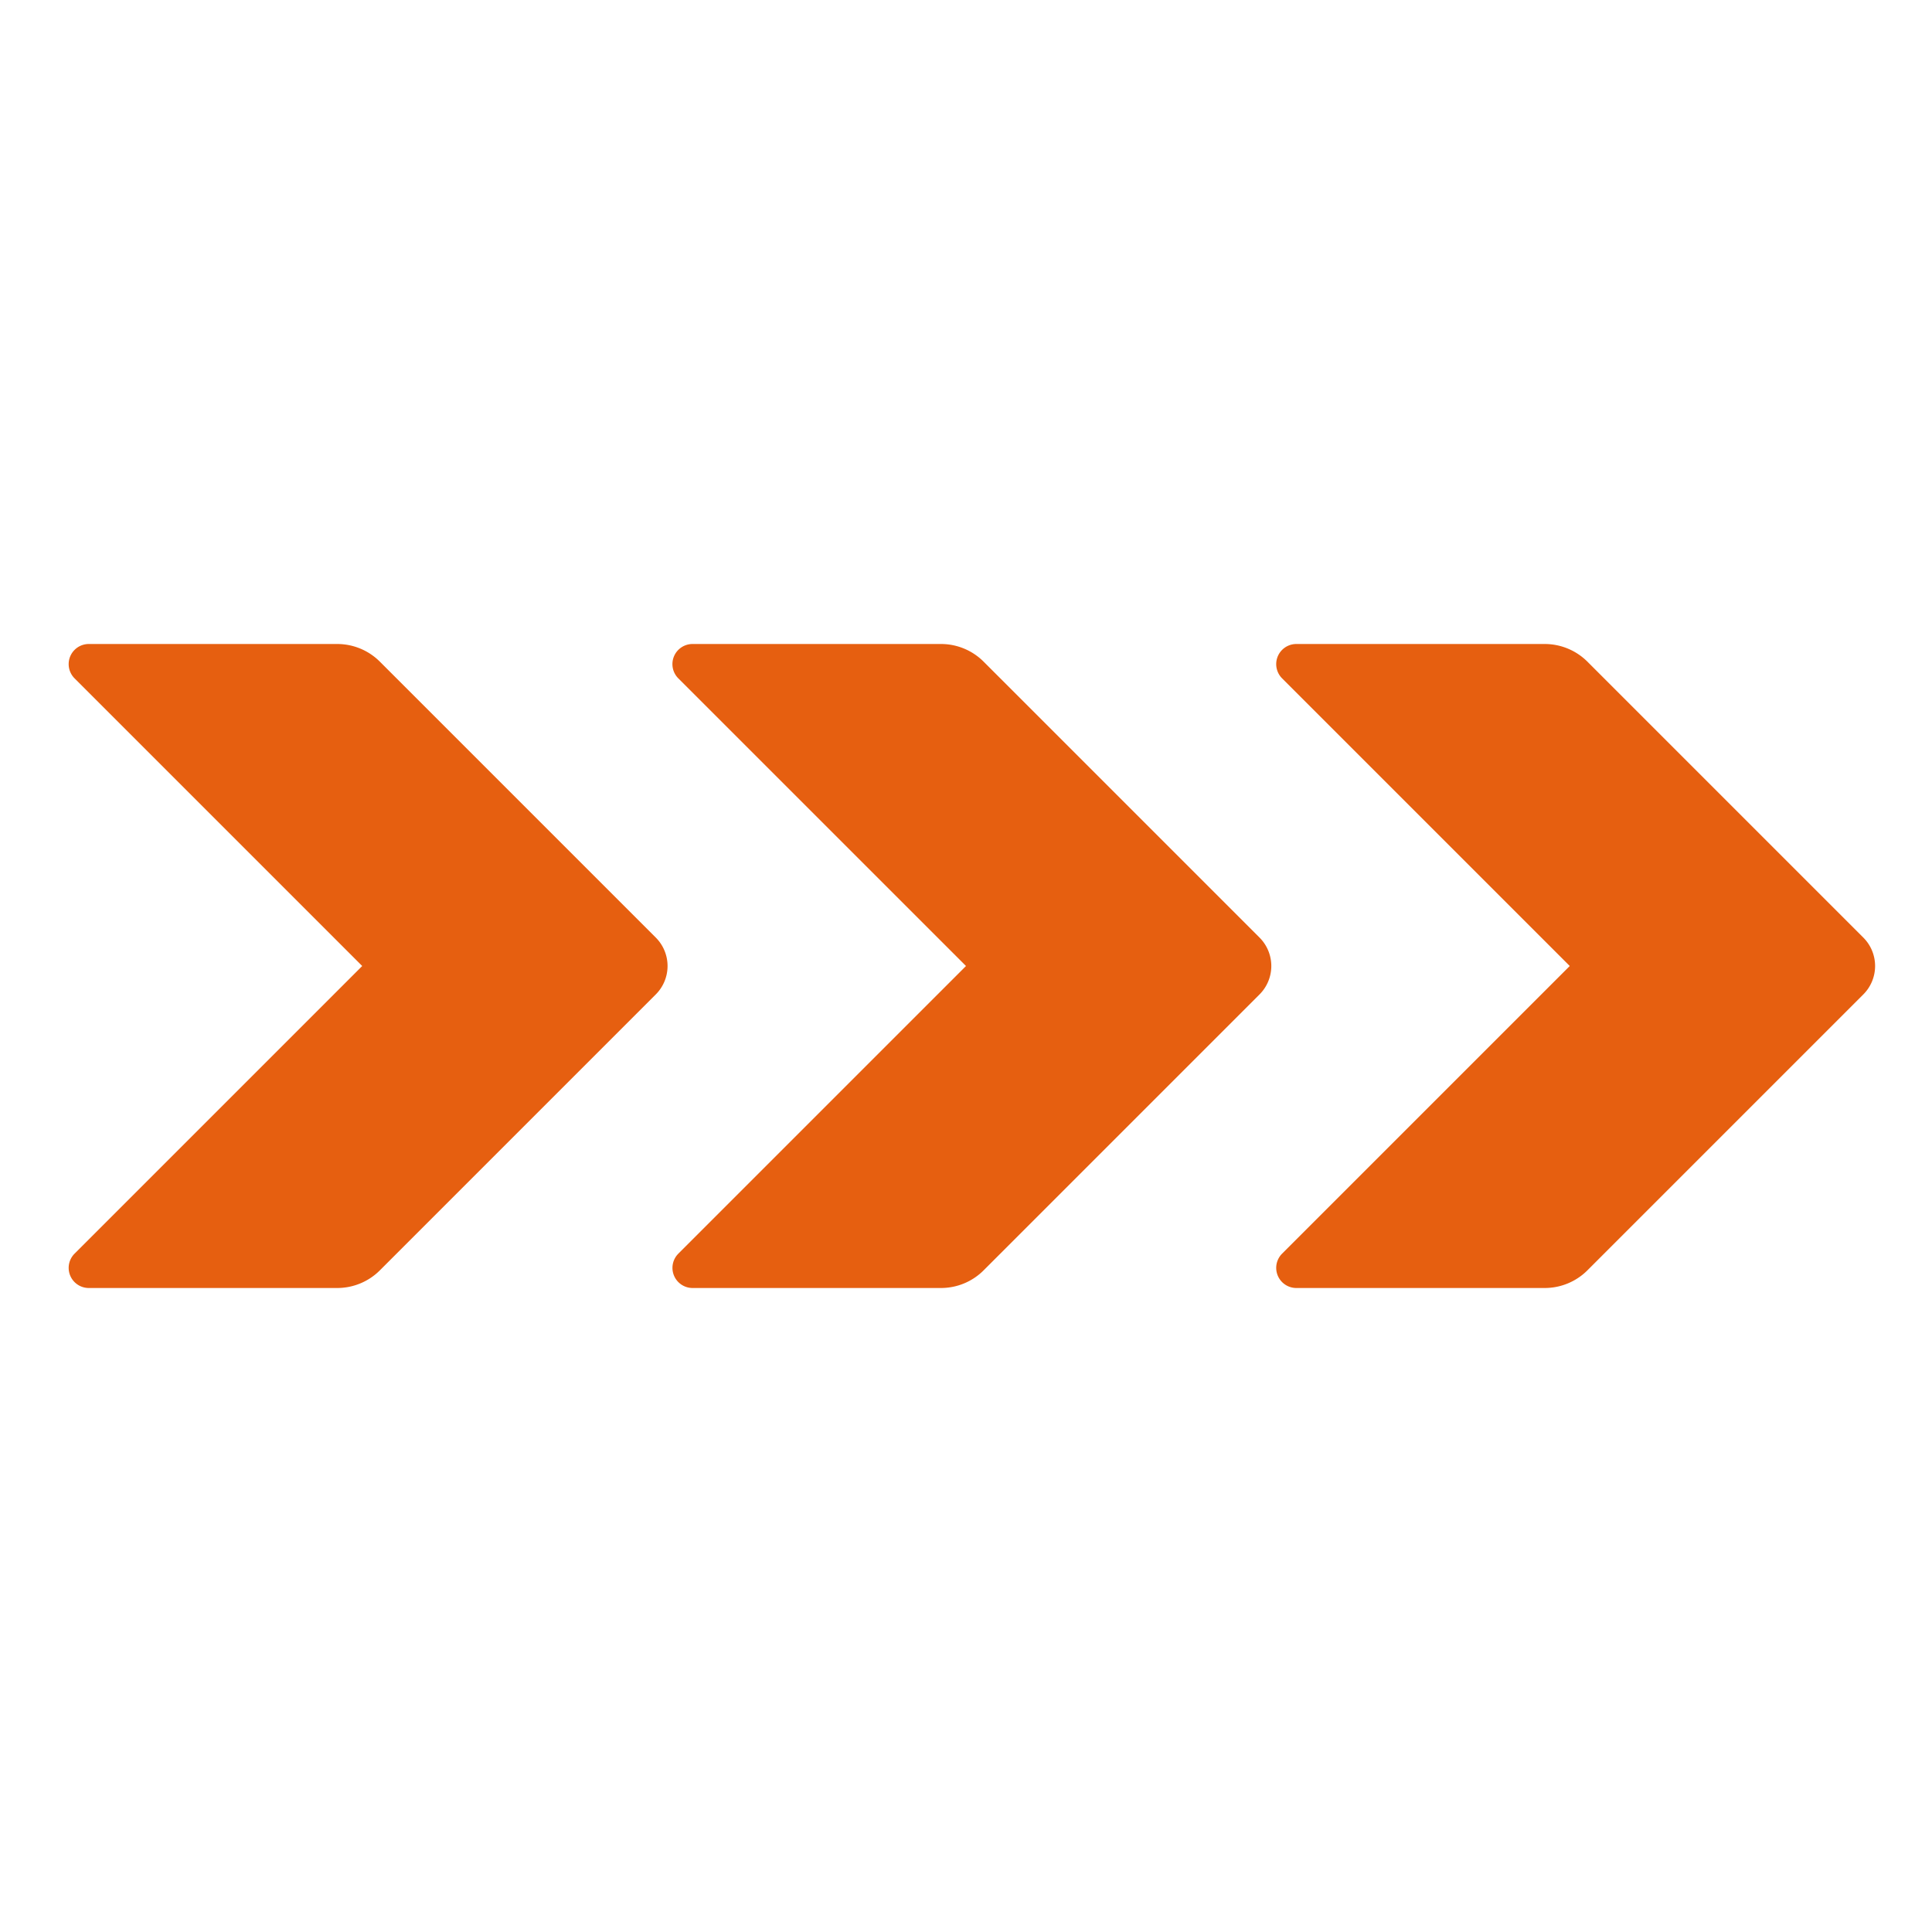
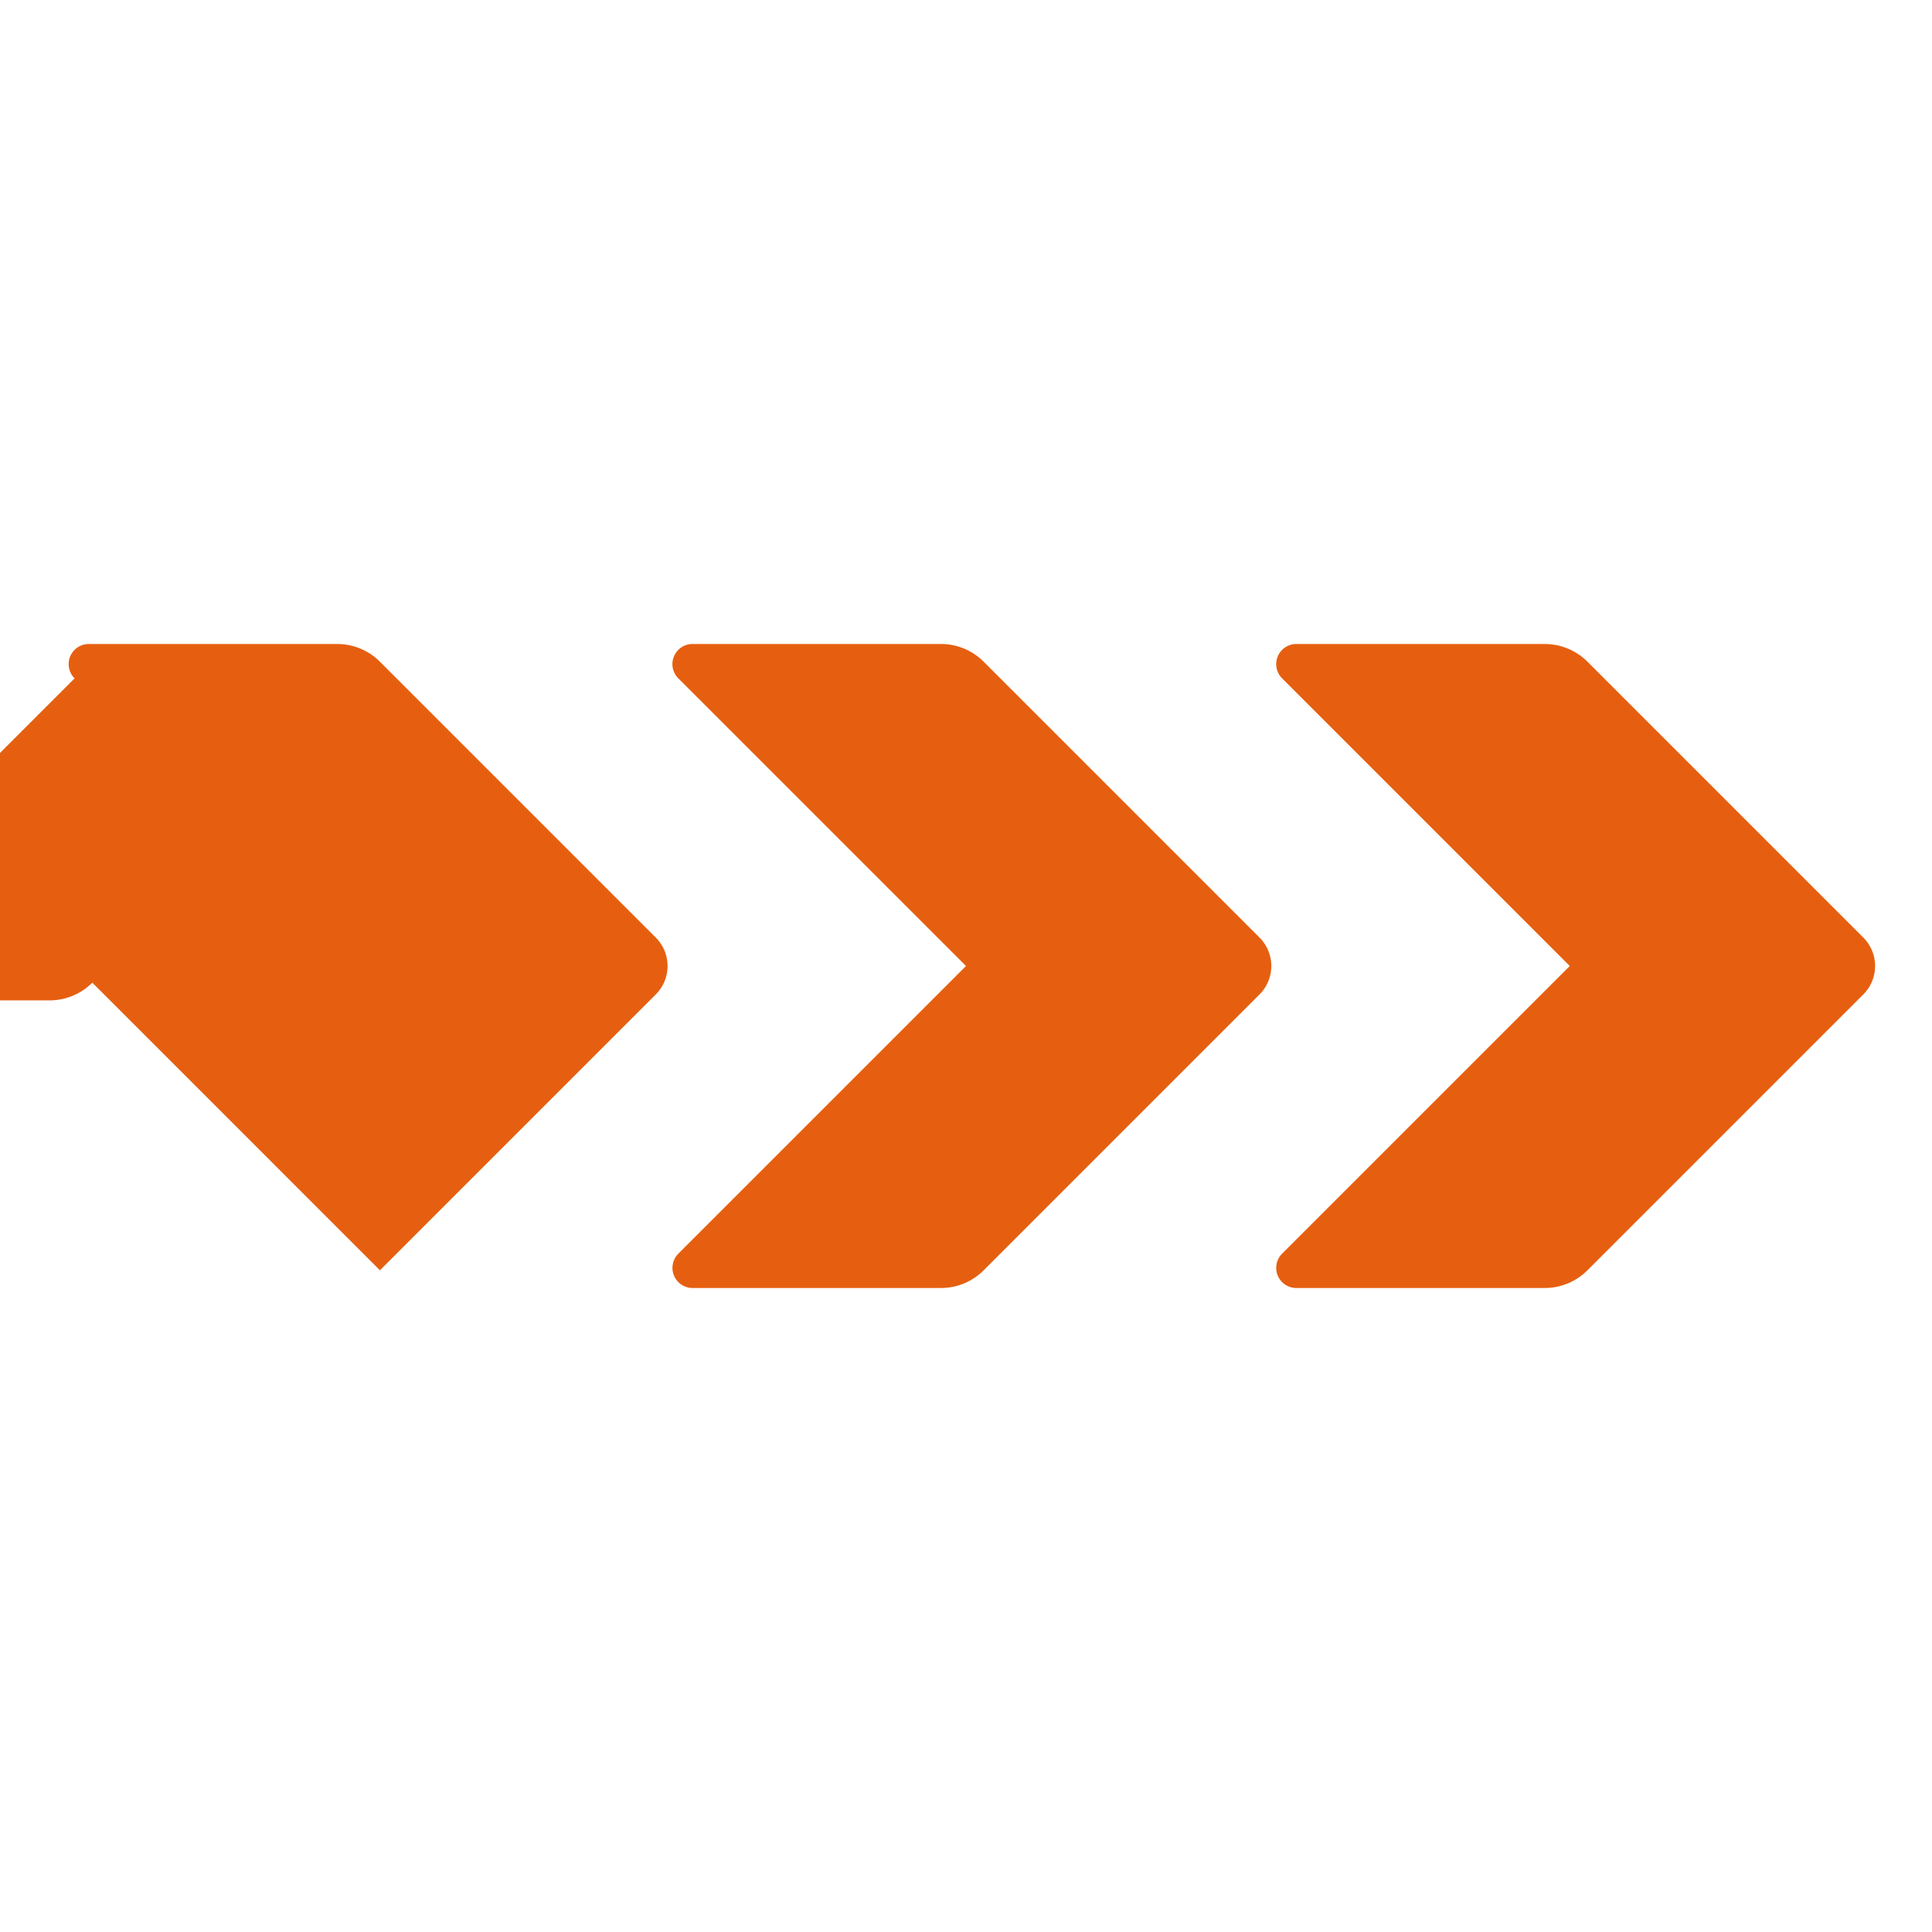
<svg xmlns="http://www.w3.org/2000/svg" version="1.1" width="512" height="512" x="0" y="0" viewBox="0 0 48 48" style="enable-background:new 0 0 512 512" xml:space="preserve" class="">
  <g>
-     <path d="M38.379 32h-6.171a.5.5 0 0 1-.354-.854L39 24l-7.147-7.147a.5.5 0 0 1 .354-.853h6.171c.398 0 .779.158 1.061.439l6.854 6.854a.999.999 0 0 1 0 1.414L39.44 31.56a1.5 1.5 0 0 1-1.061.44zm-28.94-.44 6.853-6.853a.999.999 0 0 0 0-1.414l-6.854-6.854A1.499 1.499 0 0 0 8.378 16H2.207a.5.5 0 0 0-.354.854L8.999 24l-7.146 7.146a.5.5 0 0 0 .354.854h6.171c.398 0 .78-.158 1.061-.44zm15 0 6.853-6.853a.999.999 0 0 0 0-1.414l-6.854-6.854a1.497 1.497 0 0 0-1.06-.439h-6.171a.5.5 0 0 0-.354.854L24 24l-7.146 7.146a.5.5 0 0 0 .353.854h6.171c.399 0 .78-.158 1.061-.44z" fill="#e65f10" opacity="1" data-original="#000000" />
+     <path d="M38.379 32h-6.171a.5.5 0 0 1-.354-.854L39 24l-7.147-7.147a.5.5 0 0 1 .354-.853h6.171c.398 0 .779.158 1.061.439l6.854 6.854a.999.999 0 0 1 0 1.414L39.44 31.56a1.5 1.5 0 0 1-1.061.44zm-28.94-.44 6.853-6.853a.999.999 0 0 0 0-1.414l-6.854-6.854A1.499 1.499 0 0 0 8.378 16H2.207a.5.5 0 0 0-.354.854l-7.146 7.146a.5.5 0 0 0 .354.854h6.171c.398 0 .78-.158 1.061-.44zm15 0 6.853-6.853a.999.999 0 0 0 0-1.414l-6.854-6.854a1.497 1.497 0 0 0-1.06-.439h-6.171a.5.5 0 0 0-.354.854L24 24l-7.146 7.146a.5.5 0 0 0 .353.854h6.171c.399 0 .78-.158 1.061-.44z" fill="#e65f10" opacity="1" data-original="#000000" />
  </g>
</svg>